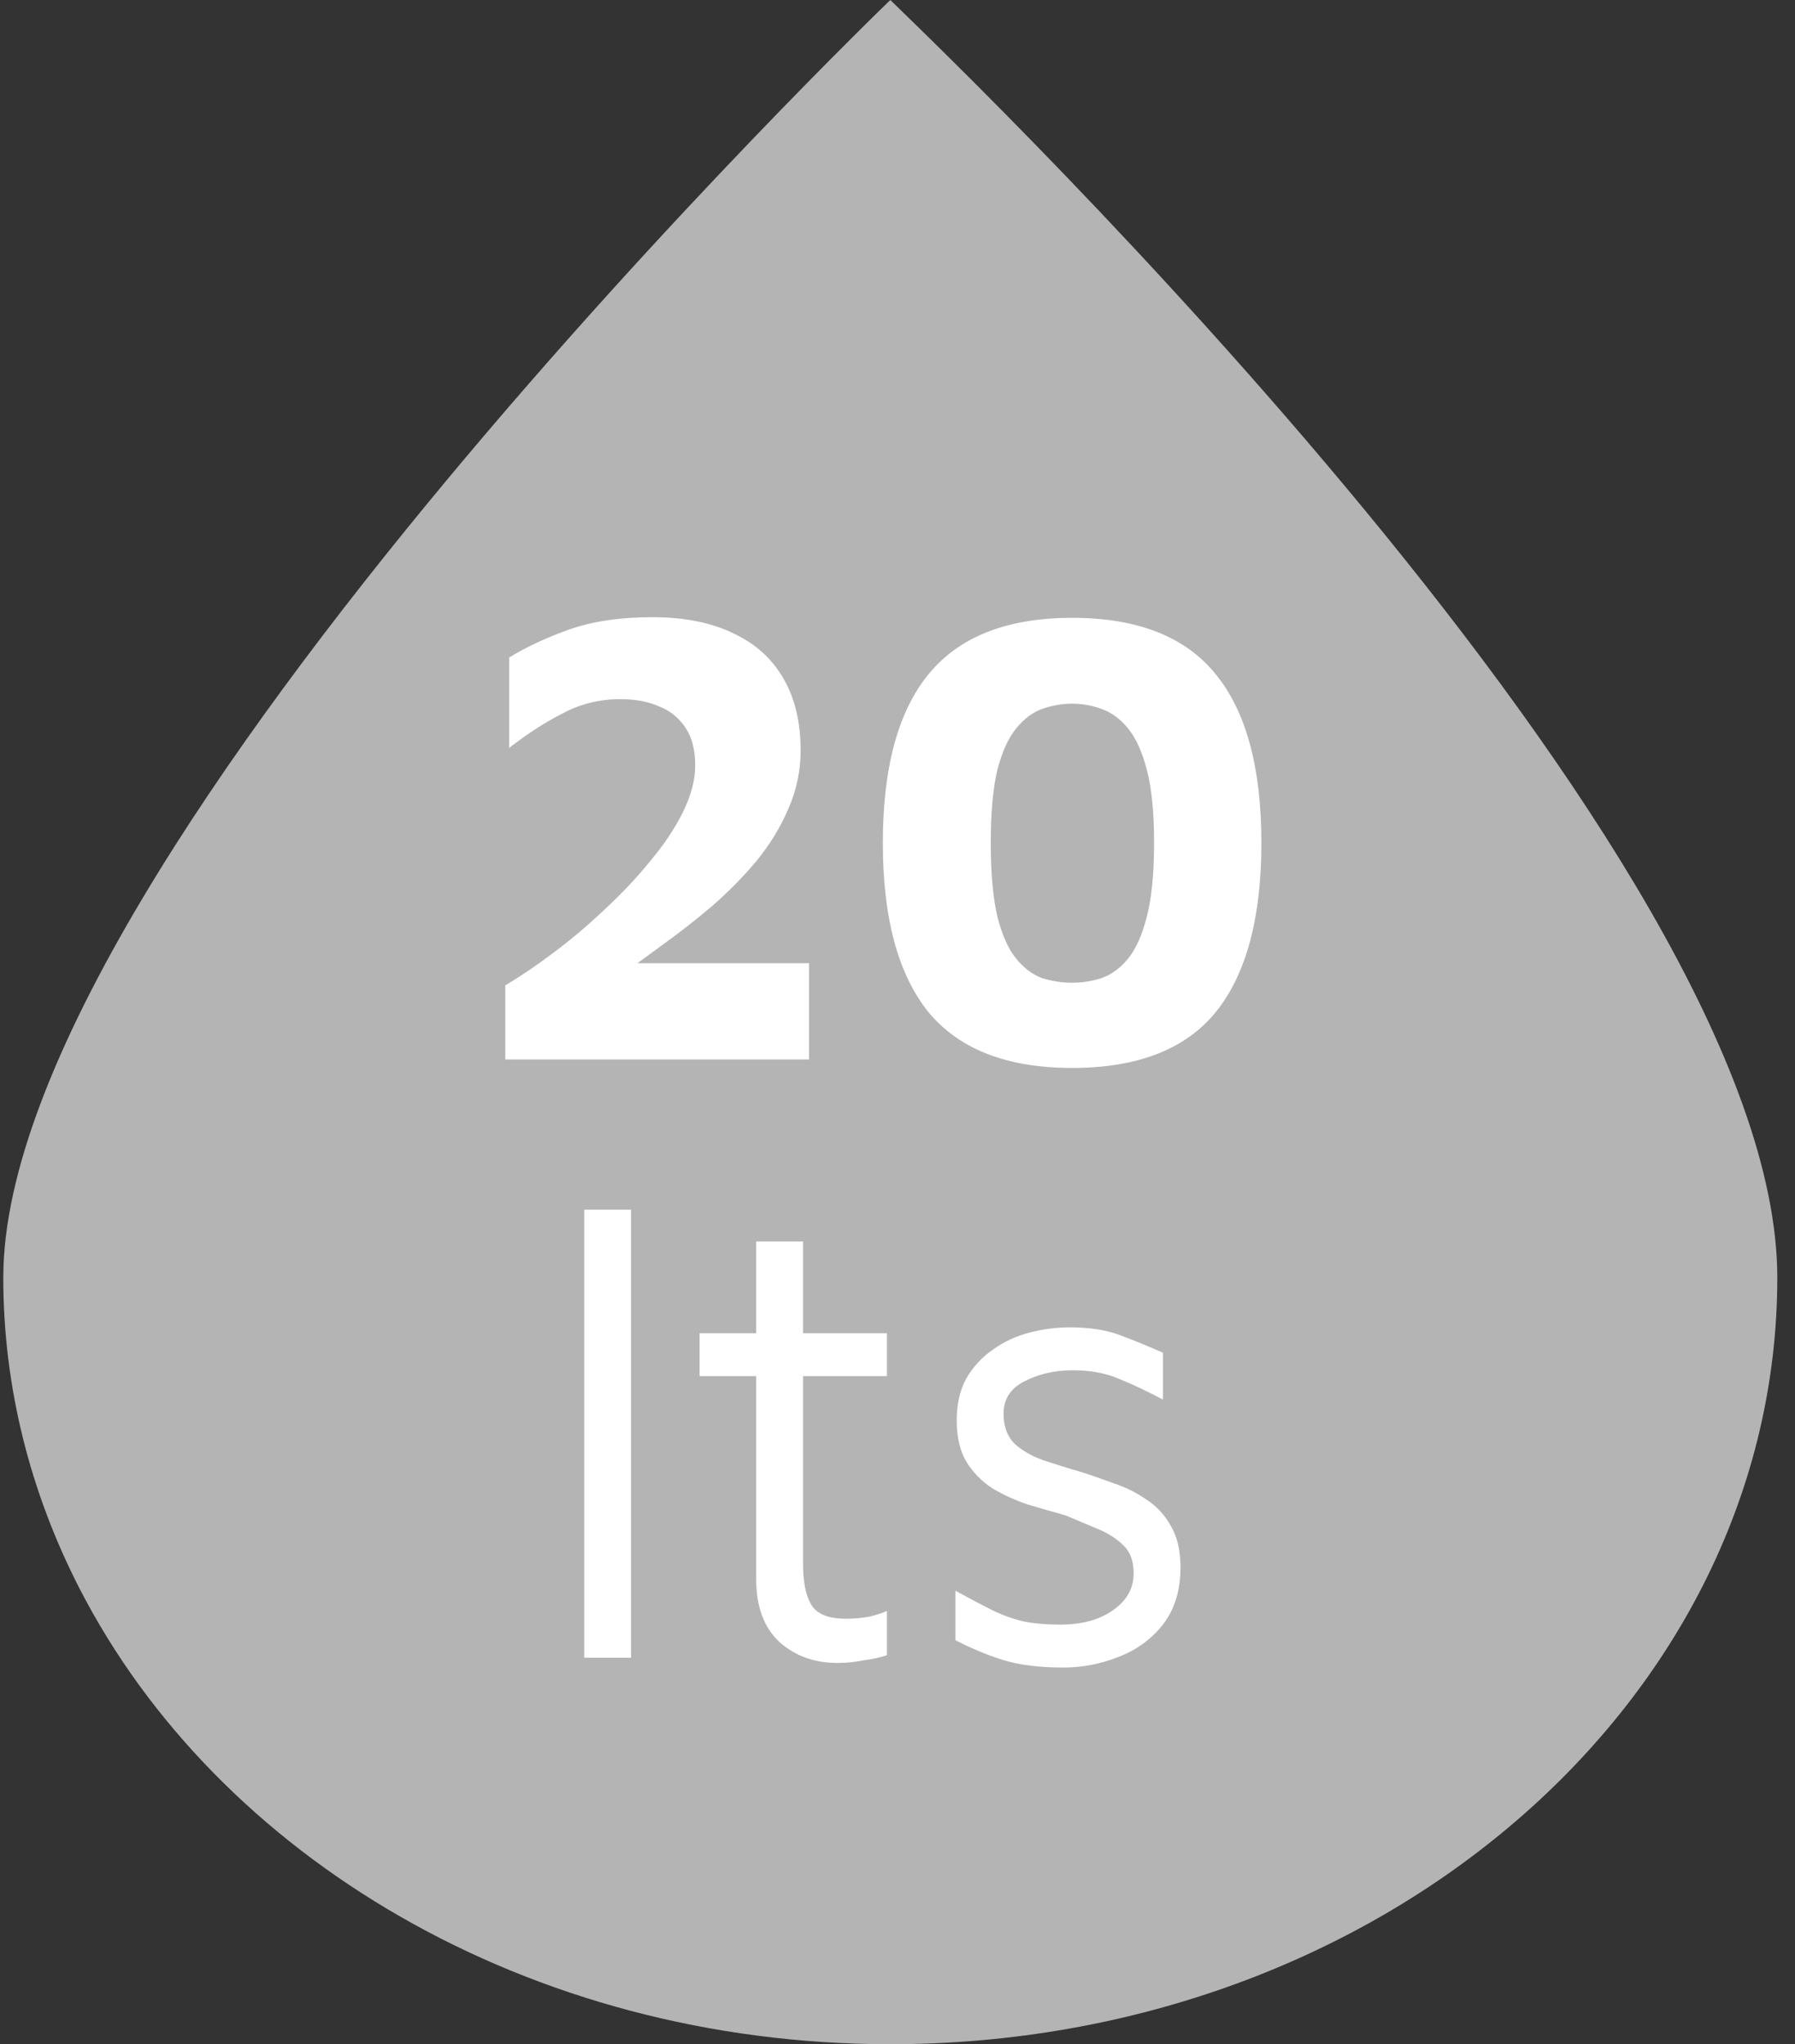
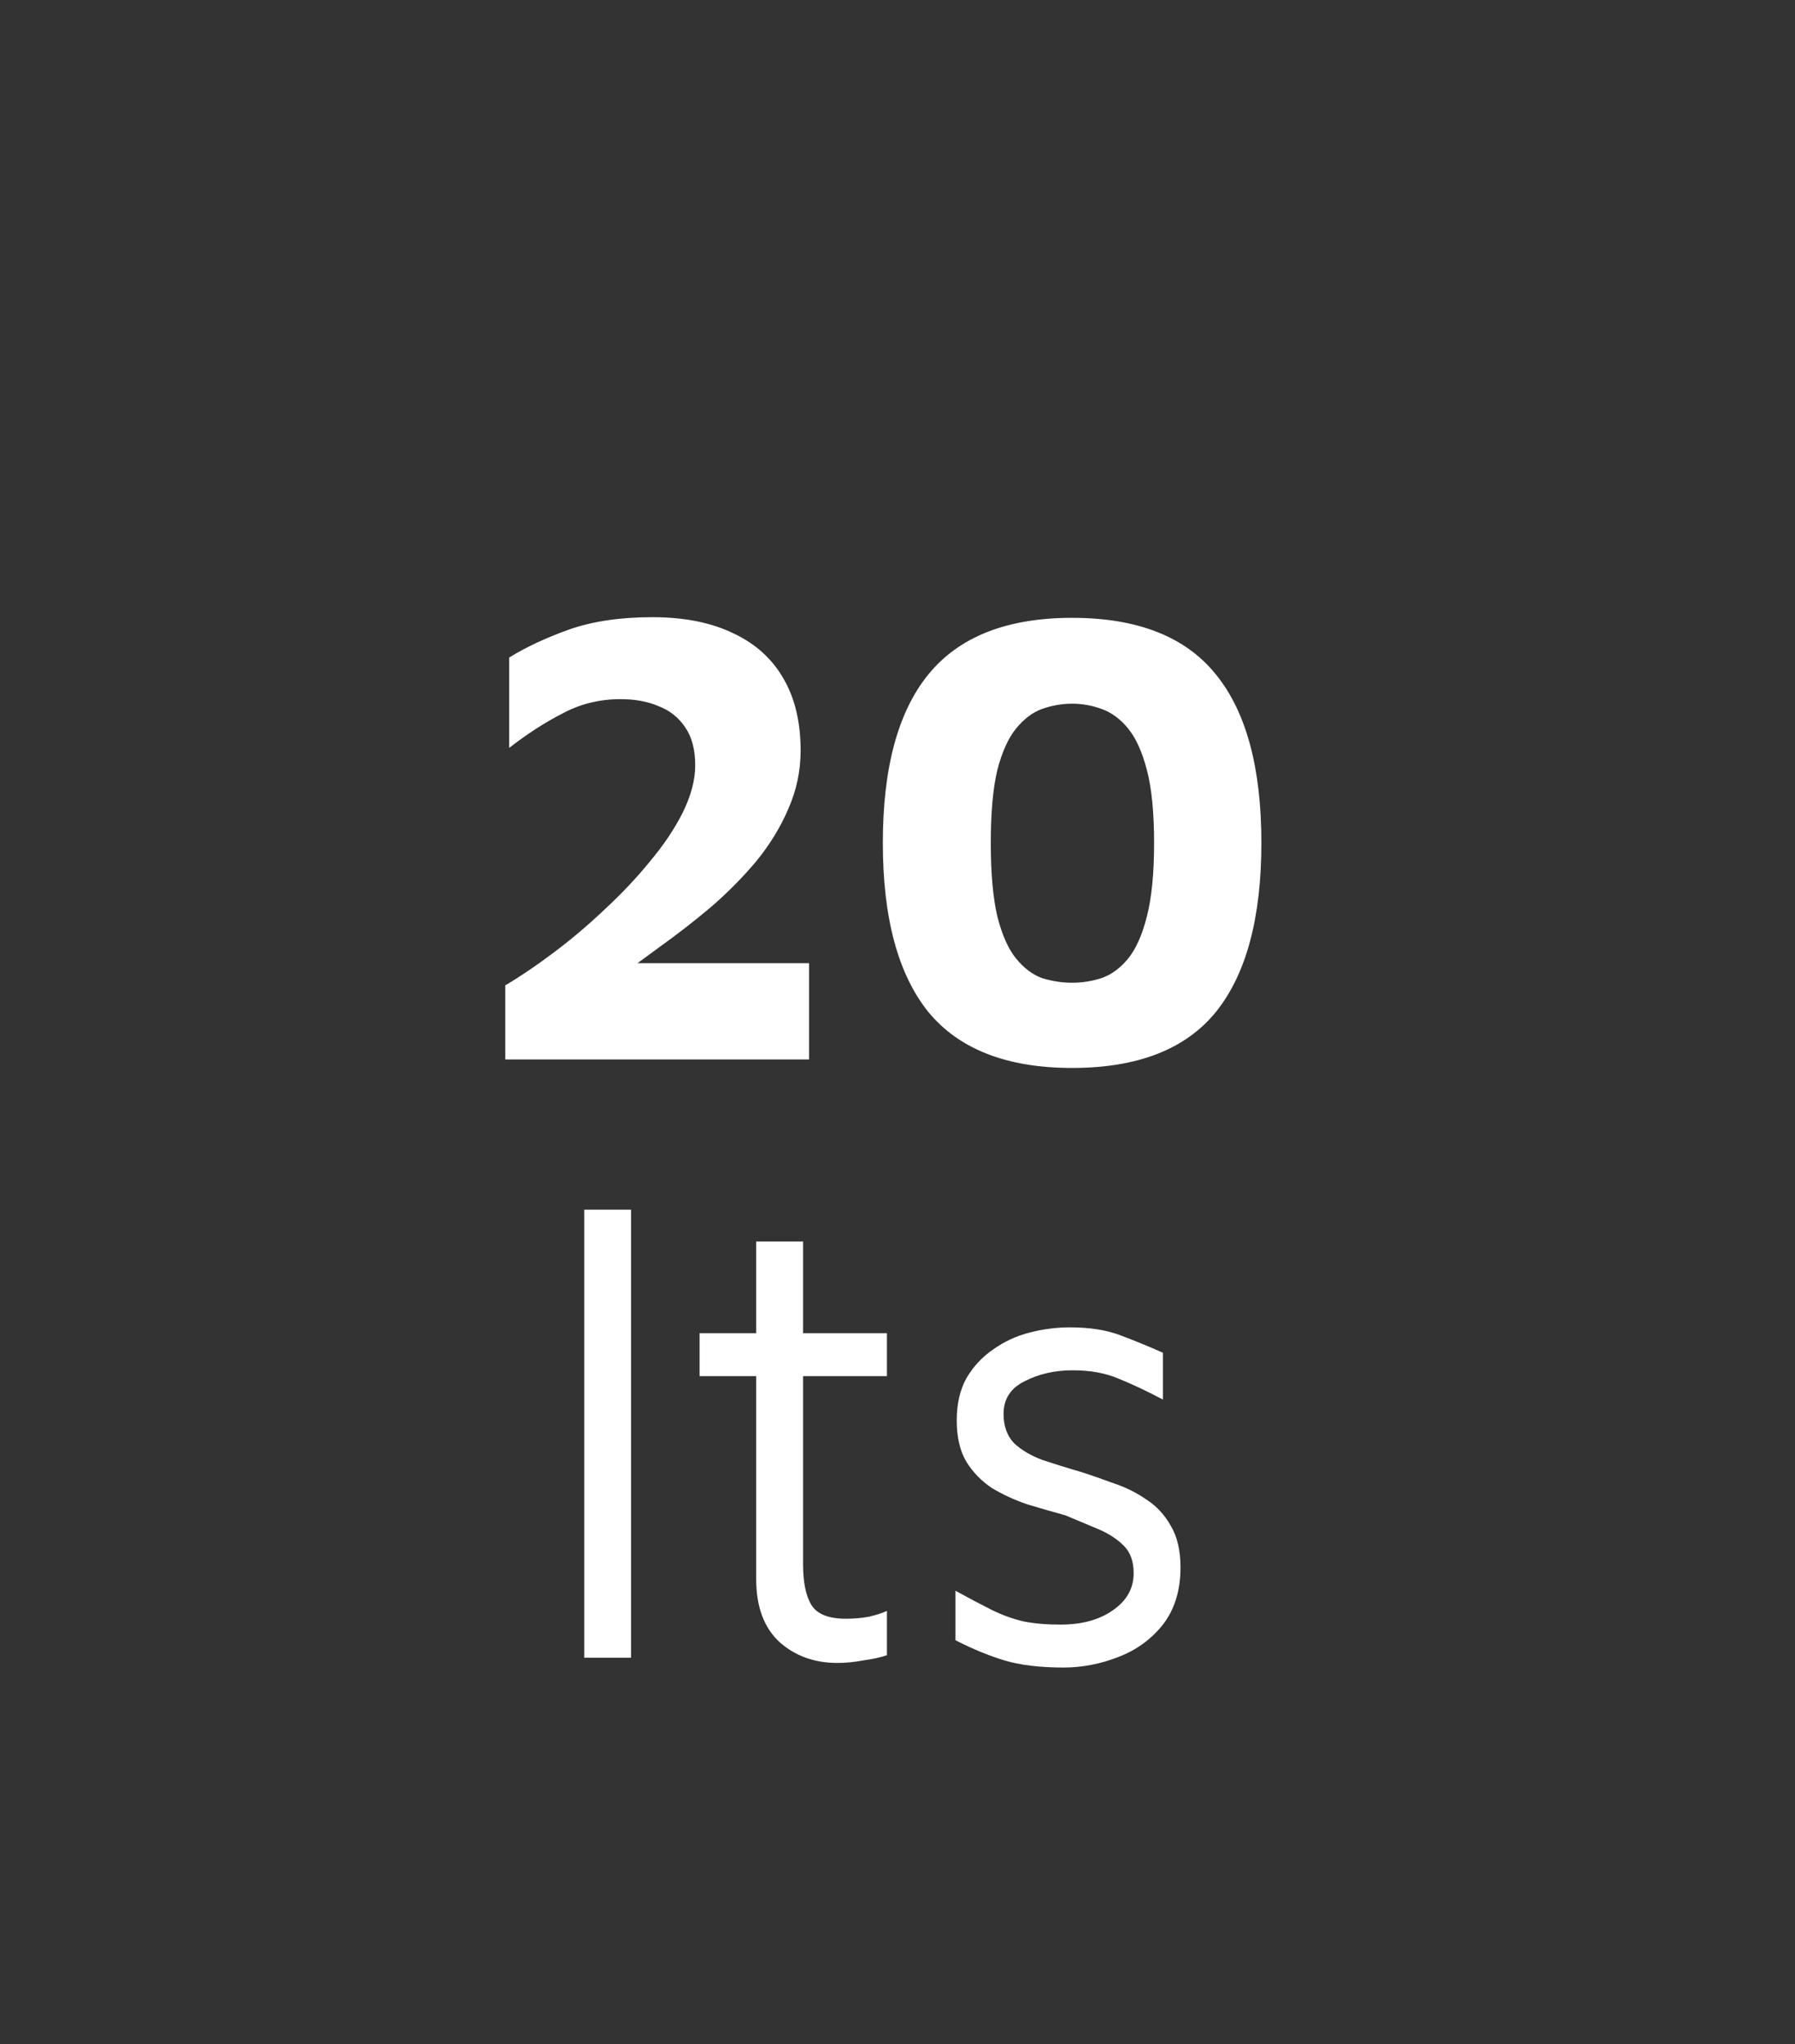
<svg xmlns="http://www.w3.org/2000/svg" width="36" height="41" viewBox="0 0 36 41" fill="none">
  <rect x="0" y="0" width="36" height="41" fill="#333333" stroke="none" />
-   <path d="M17.974 0.115C17.897 0.04 17.856 0 17.856 0C17.856 0 0.066 17.133 0.066 25.626C0.066 27.841 0.616 29.95 1.592 31.855C4.356 37.24 10.597 41.001 17.856 41.001C27.683 41.001 35.645 34.119 35.645 25.626C35.645 17.133 19.51 1.612 17.974 0.115Z" fill="#B4B4B4" />
  <path d="M10.134 21.25V19.763C10.43 19.589 10.751 19.371 11.099 19.11C11.447 18.85 11.786 18.563 12.117 18.25C12.456 17.936 12.761 17.615 13.03 17.284C13.308 16.954 13.53 16.623 13.695 16.293C13.861 15.954 13.943 15.64 13.943 15.353C13.943 15.04 13.878 14.788 13.748 14.597C13.617 14.397 13.439 14.253 13.213 14.166C12.995 14.07 12.739 14.023 12.443 14.023C12.026 14.023 11.639 14.118 11.282 14.31C10.925 14.492 10.569 14.723 10.212 15.001V13.188C10.551 12.979 10.951 12.792 11.412 12.627C11.882 12.462 12.439 12.379 13.082 12.379C13.726 12.379 14.269 12.488 14.713 12.705C15.156 12.914 15.491 13.218 15.717 13.618C15.944 14.01 16.057 14.488 16.057 15.053C16.057 15.462 15.974 15.853 15.809 16.227C15.652 16.593 15.439 16.941 15.17 17.271C14.9 17.593 14.6 17.897 14.269 18.184C13.939 18.463 13.604 18.724 13.265 18.967C12.934 19.21 12.626 19.437 12.339 19.645L11.934 19.319H16.226V21.25H10.134ZM21.502 21.42C20.197 21.42 19.236 21.046 18.619 20.298C18.01 19.541 17.706 18.41 17.706 16.906C17.706 15.401 18.01 14.275 18.619 13.527C19.236 12.77 20.197 12.392 21.502 12.392C22.815 12.392 23.776 12.77 24.385 13.527C24.994 14.275 25.298 15.401 25.298 16.906C25.298 18.41 24.994 19.541 24.385 20.298C23.776 21.046 22.815 21.42 21.502 21.42ZM21.502 19.711C21.702 19.711 21.898 19.68 22.089 19.619C22.289 19.55 22.467 19.419 22.624 19.228C22.78 19.037 22.907 18.754 23.002 18.38C23.098 18.006 23.146 17.515 23.146 16.906C23.146 16.297 23.098 15.81 23.002 15.445C22.907 15.079 22.78 14.801 22.624 14.61C22.467 14.418 22.289 14.288 22.089 14.218C21.898 14.149 21.702 14.114 21.502 14.114C21.302 14.114 21.102 14.149 20.902 14.218C20.71 14.288 20.537 14.418 20.38 14.61C20.223 14.801 20.097 15.079 20.002 15.445C19.915 15.81 19.871 16.297 19.871 16.906C19.871 17.515 19.915 18.006 20.002 18.38C20.097 18.754 20.223 19.037 20.38 19.228C20.537 19.419 20.71 19.55 20.902 19.619C21.102 19.68 21.302 19.711 21.502 19.711ZM12.656 33.25H11.717V24.262H12.656V33.25ZM16.797 33.354C16.336 33.354 15.949 33.215 15.636 32.937C15.323 32.65 15.166 32.228 15.166 31.672V27.601H14.031V26.74H15.166V24.901H16.106V26.74H17.788V27.601H16.106V31.371C16.106 31.737 16.162 32.011 16.275 32.193C16.388 32.376 16.619 32.467 16.967 32.467C17.123 32.467 17.275 32.454 17.423 32.428C17.571 32.393 17.693 32.354 17.788 32.311V33.198C17.667 33.241 17.51 33.276 17.319 33.302C17.136 33.337 16.962 33.354 16.797 33.354ZM21.328 33.446C20.858 33.446 20.462 33.398 20.14 33.302C19.827 33.206 19.501 33.072 19.162 32.898V31.906C19.432 32.054 19.671 32.18 19.88 32.285C20.088 32.389 20.301 32.467 20.519 32.519C20.736 32.563 20.984 32.585 21.262 32.585C21.697 32.585 22.049 32.489 22.319 32.298C22.597 32.106 22.736 31.858 22.736 31.554C22.736 31.311 22.667 31.124 22.528 30.993C22.397 30.863 22.228 30.754 22.019 30.667C21.81 30.58 21.593 30.489 21.367 30.393C21.114 30.323 20.858 30.25 20.597 30.171C20.345 30.084 20.11 29.976 19.892 29.845C19.684 29.706 19.514 29.532 19.384 29.323C19.253 29.106 19.188 28.828 19.188 28.488C19.188 28.158 19.253 27.875 19.384 27.64C19.523 27.405 19.701 27.214 19.919 27.066C20.136 26.91 20.38 26.797 20.649 26.727C20.919 26.658 21.188 26.623 21.458 26.623C21.849 26.623 22.184 26.675 22.462 26.779C22.741 26.884 23.028 27.001 23.323 27.132V28.071C22.993 27.897 22.697 27.758 22.436 27.653C22.175 27.54 21.867 27.484 21.51 27.484C21.154 27.484 20.832 27.558 20.545 27.706C20.267 27.845 20.127 28.062 20.127 28.358C20.127 28.601 20.197 28.797 20.336 28.945C20.484 29.084 20.675 29.197 20.91 29.284C21.145 29.362 21.397 29.441 21.667 29.519C21.884 29.588 22.11 29.667 22.345 29.754C22.58 29.832 22.797 29.941 22.997 30.08C23.197 30.21 23.358 30.384 23.48 30.602C23.61 30.819 23.676 31.098 23.676 31.437C23.676 31.898 23.558 32.28 23.323 32.585C23.089 32.88 22.789 33.098 22.423 33.237C22.067 33.376 21.701 33.446 21.328 33.446Z" fill="white" />
</svg>